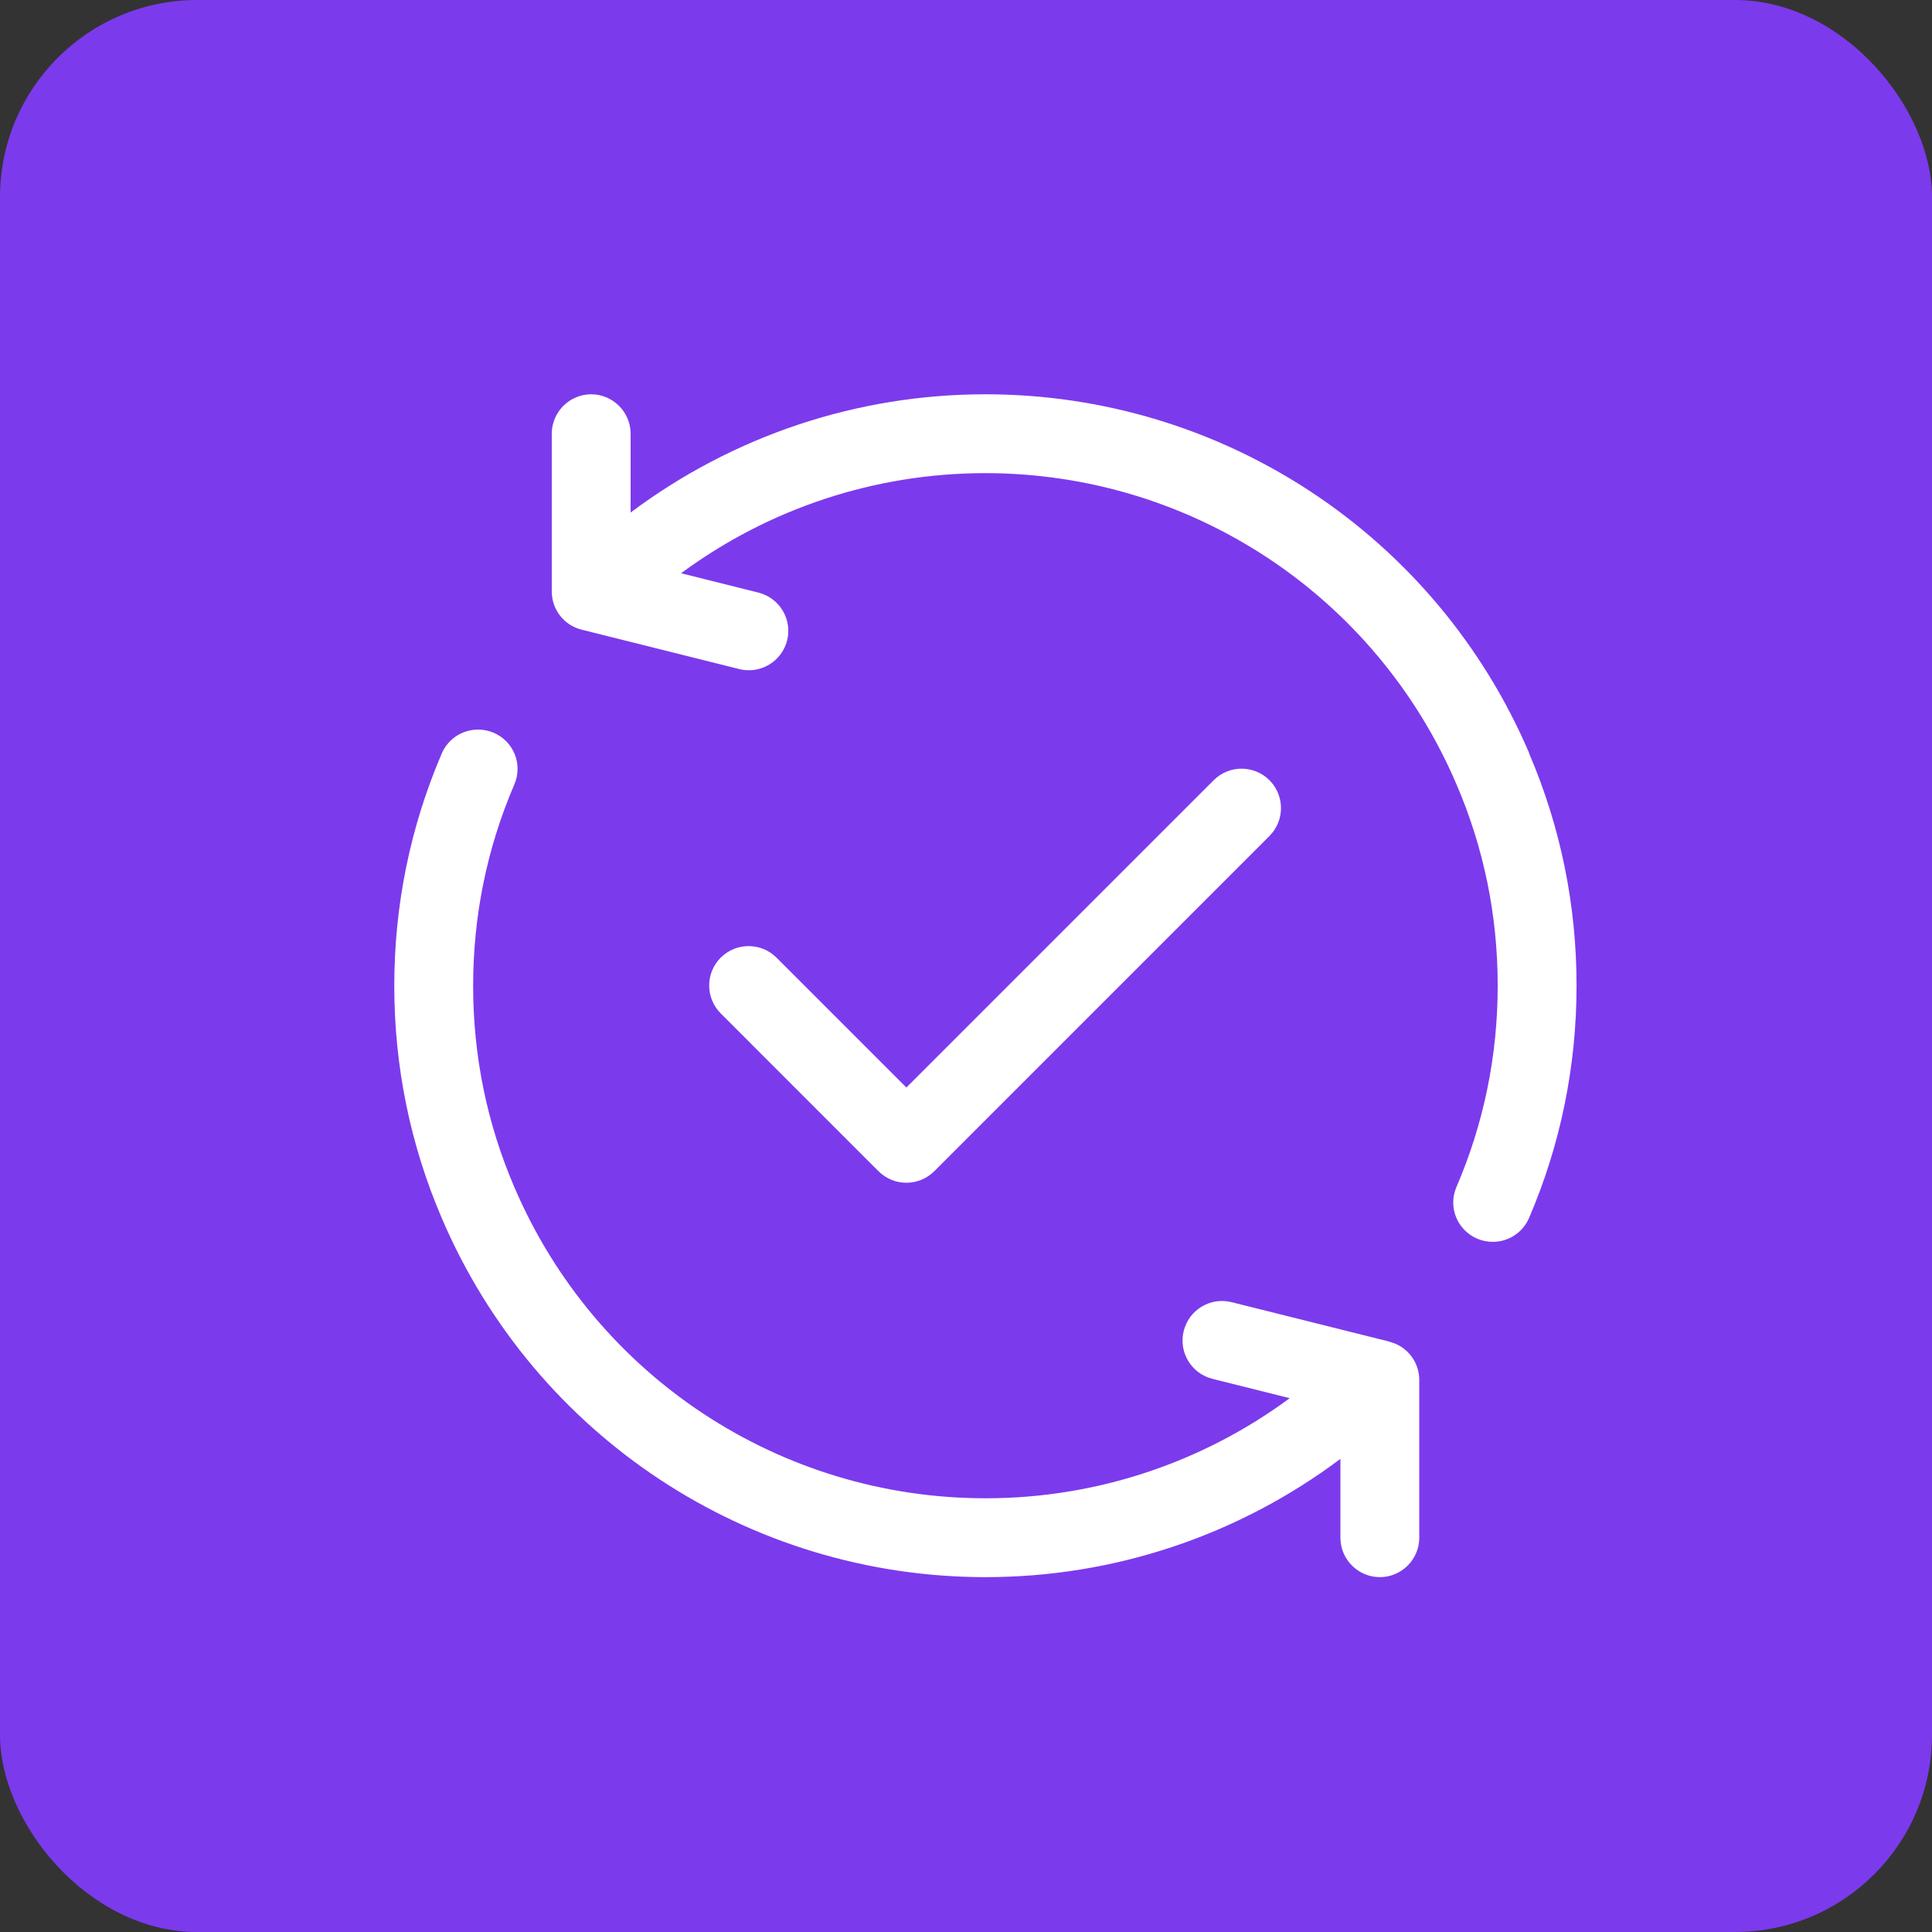
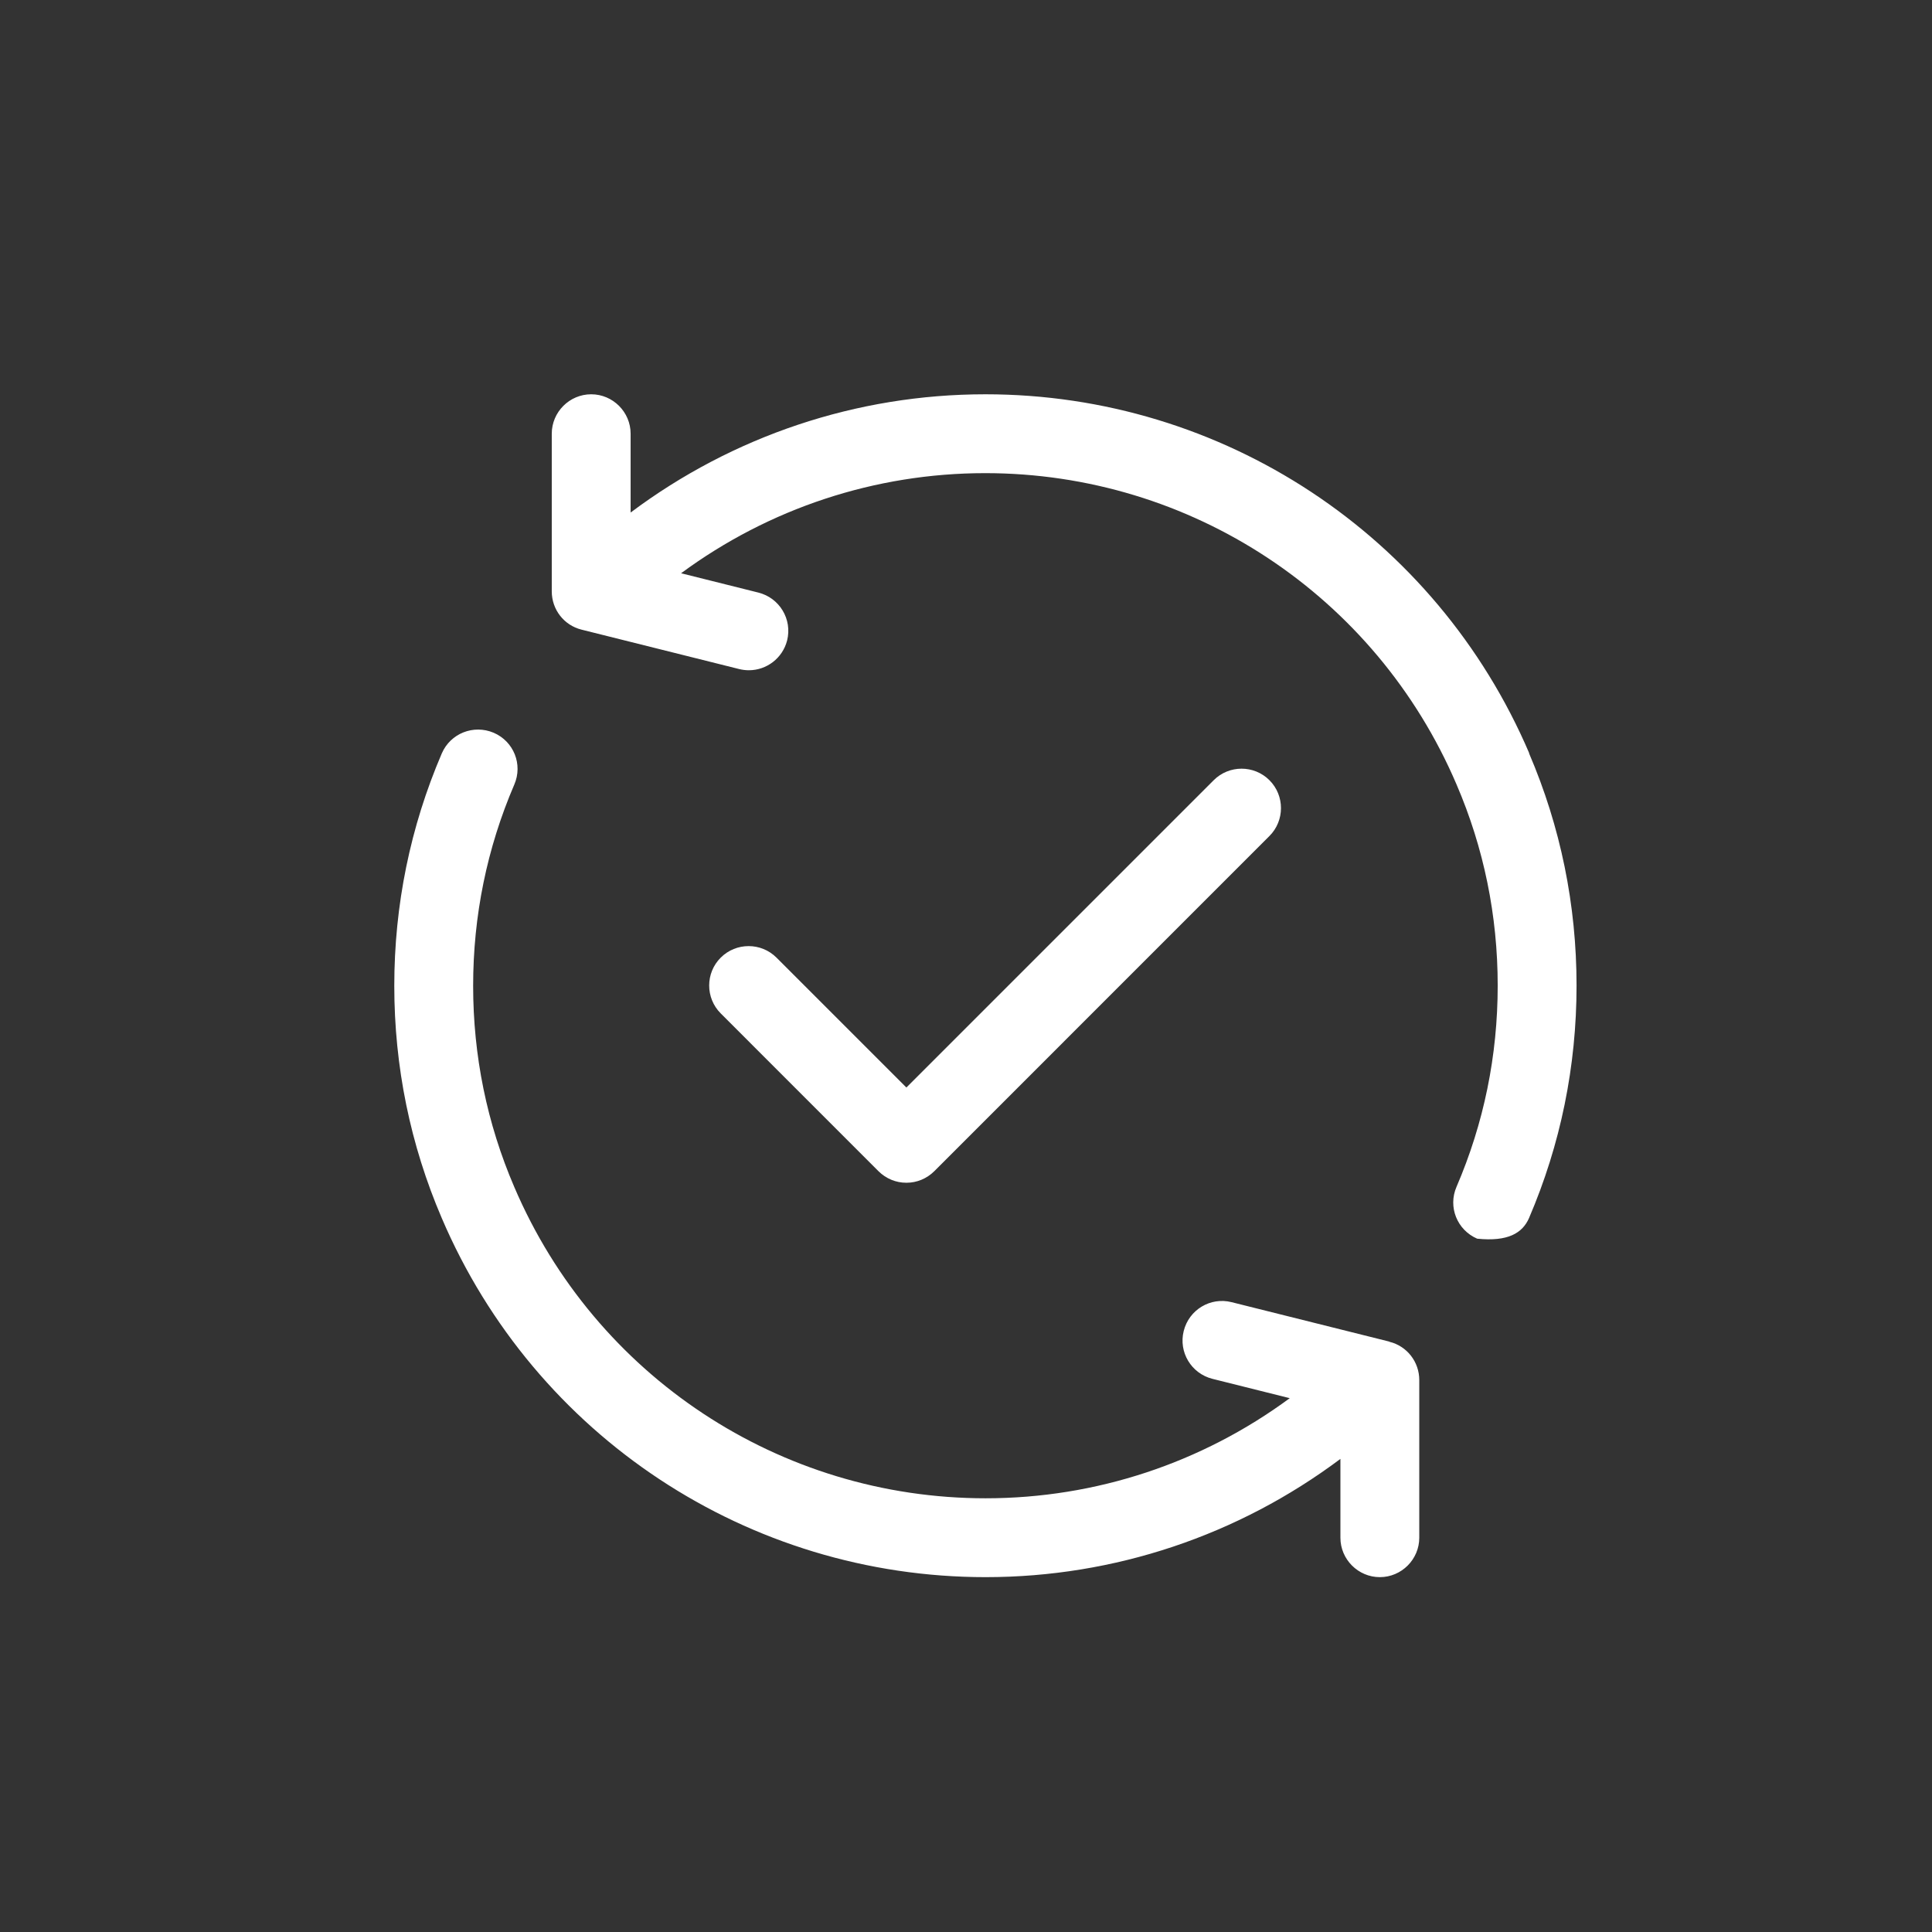
<svg xmlns="http://www.w3.org/2000/svg" width="49" height="49" viewBox="0 0 49 49" fill="none">
  <rect x="0" y="0" width="49" height="49" fill="#333333" stroke="none" />
-   <rect width="49" height="49" rx="5" fill="#7C3AED" />
-   <path d="M38.785 19.104C36.42 13.574 31.006 10 24.992 10C21.723 10 18.583 11.06 15.994 12.999V11C15.994 10.45 15.544 10 14.994 10C14.444 10 13.994 10.45 13.994 11V14.999C13.994 15.459 14.304 15.859 14.749 15.969L18.748 16.969C18.828 16.989 18.913 16.999 18.993 16.999C19.443 16.999 19.848 16.694 19.963 16.244C20.098 15.709 19.773 15.164 19.233 15.029L17.274 14.539C19.503 12.895 22.193 12 24.987 12C30.201 12 34.891 15.099 36.94 19.893C37.635 21.508 37.985 23.223 37.985 24.997C37.985 26.772 37.635 28.487 36.94 30.102C36.72 30.611 36.955 31.196 37.465 31.416C37.595 31.471 37.73 31.496 37.86 31.496C38.25 31.496 38.615 31.271 38.78 30.892C39.58 29.027 39.985 27.042 39.985 24.997C39.985 22.953 39.58 20.968 38.78 19.104H38.785Z" fill="white" />
+   <path d="M38.785 19.104C36.42 13.574 31.006 10 24.992 10C21.723 10 18.583 11.06 15.994 12.999V11C15.994 10.45 15.544 10 14.994 10C14.444 10 13.994 10.45 13.994 11V14.999C13.994 15.459 14.304 15.859 14.749 15.969L18.748 16.969C18.828 16.989 18.913 16.999 18.993 16.999C19.443 16.999 19.848 16.694 19.963 16.244C20.098 15.709 19.773 15.164 19.233 15.029L17.274 14.539C19.503 12.895 22.193 12 24.987 12C30.201 12 34.891 15.099 36.94 19.893C37.635 21.508 37.985 23.223 37.985 24.997C37.985 26.772 37.635 28.487 36.94 30.102C36.72 30.611 36.955 31.196 37.465 31.416C38.25 31.496 38.615 31.271 38.78 30.892C39.58 29.027 39.985 27.042 39.985 24.997C39.985 22.953 39.58 20.968 38.78 19.104H38.785Z" fill="white" />
  <path d="M35.236 34.026L31.236 33.026C30.701 32.891 30.157 33.216 30.022 33.756C29.887 34.291 30.212 34.836 30.752 34.971L32.711 35.461C30.482 37.105 27.792 38 24.997 38C19.783 38 15.094 34.901 13.044 30.107C12.35 28.492 12 26.777 12 25.003C12 23.228 12.35 21.513 13.044 19.898C13.264 19.388 13.03 18.803 12.52 18.584C12.01 18.369 11.425 18.599 11.205 19.108C10.405 20.973 10 22.958 10 25.003C10 27.047 10.405 29.032 11.205 30.896C13.569 36.426 18.983 40 24.997 40C28.267 40 31.406 38.94 33.996 37.001V39C33.996 39.55 34.446 40 34.996 40C35.546 40 35.996 39.55 35.996 39V35.001C35.996 34.541 35.686 34.141 35.241 34.031L35.236 34.026Z" fill="white" />
  <path d="M22.993 29.997C23.248 29.997 23.503 29.897 23.698 29.702L32.196 21.203C32.586 20.813 32.586 20.178 32.196 19.788C31.806 19.398 31.172 19.398 30.782 19.788L22.988 27.582L19.694 24.288C19.304 23.898 18.669 23.898 18.279 24.288C17.889 24.677 17.889 25.312 18.279 25.702L22.278 29.702C22.473 29.897 22.728 29.997 22.983 29.997H22.993Z" fill="white" />
</svg>